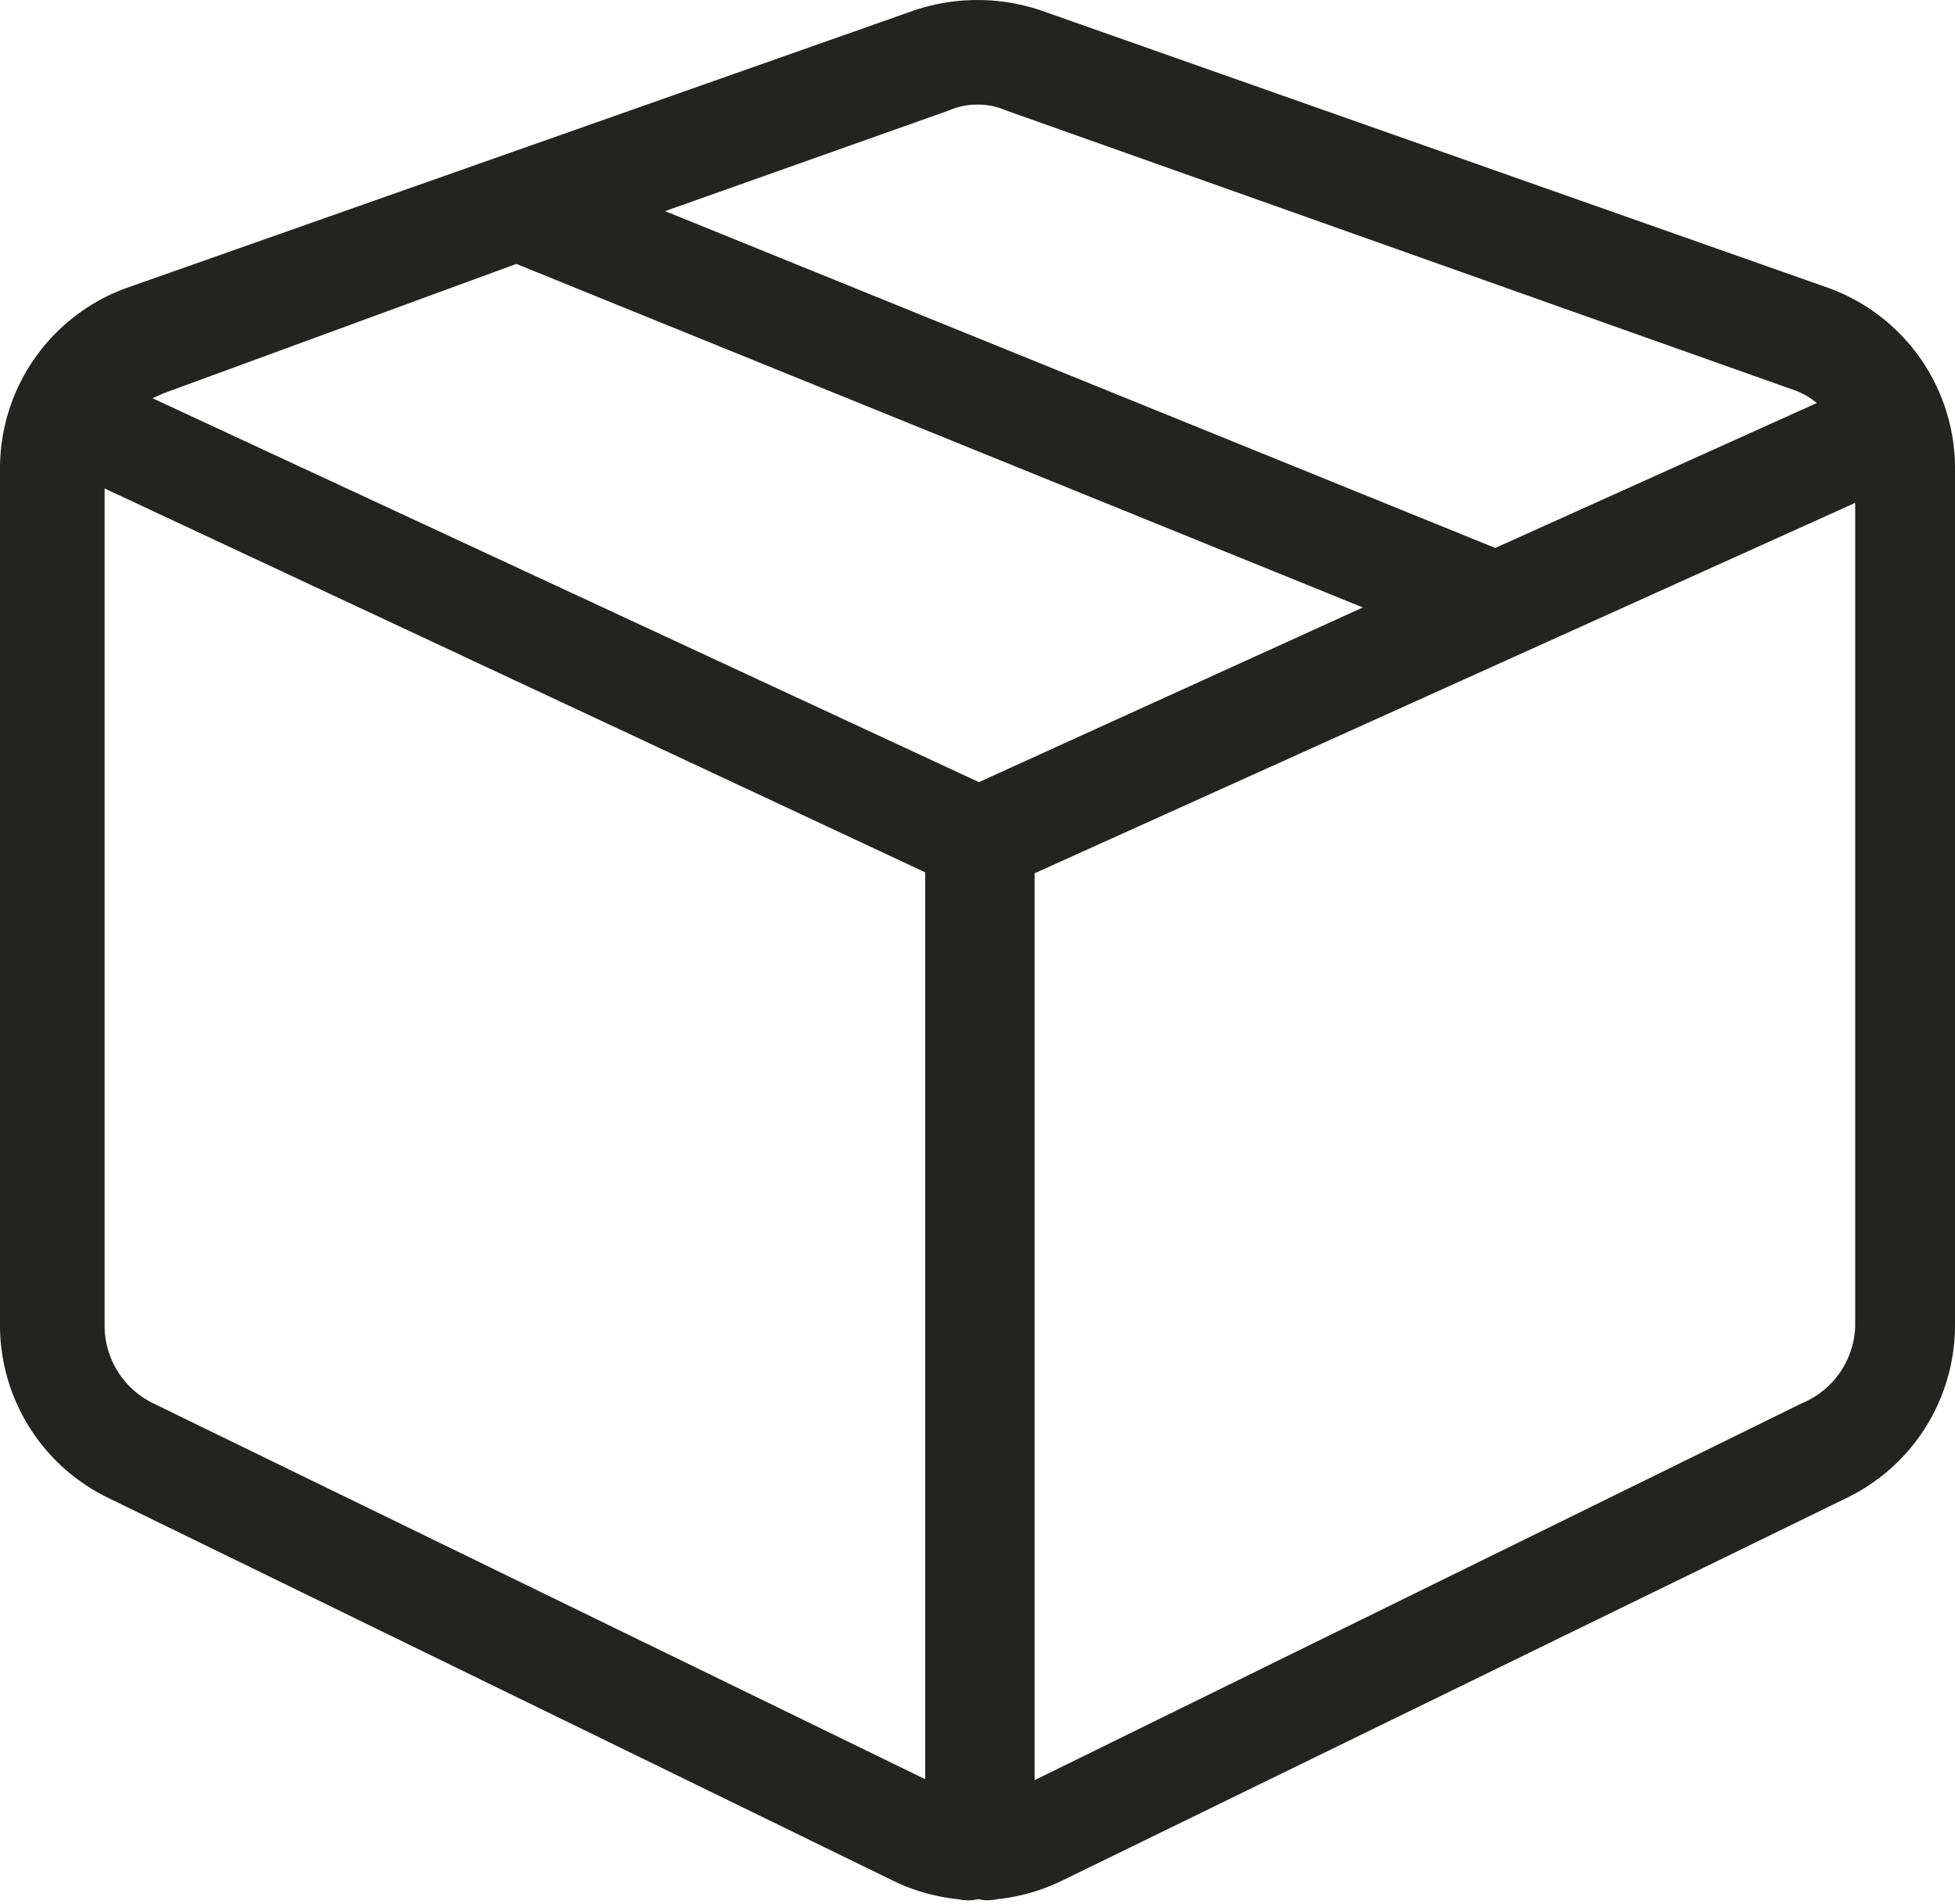
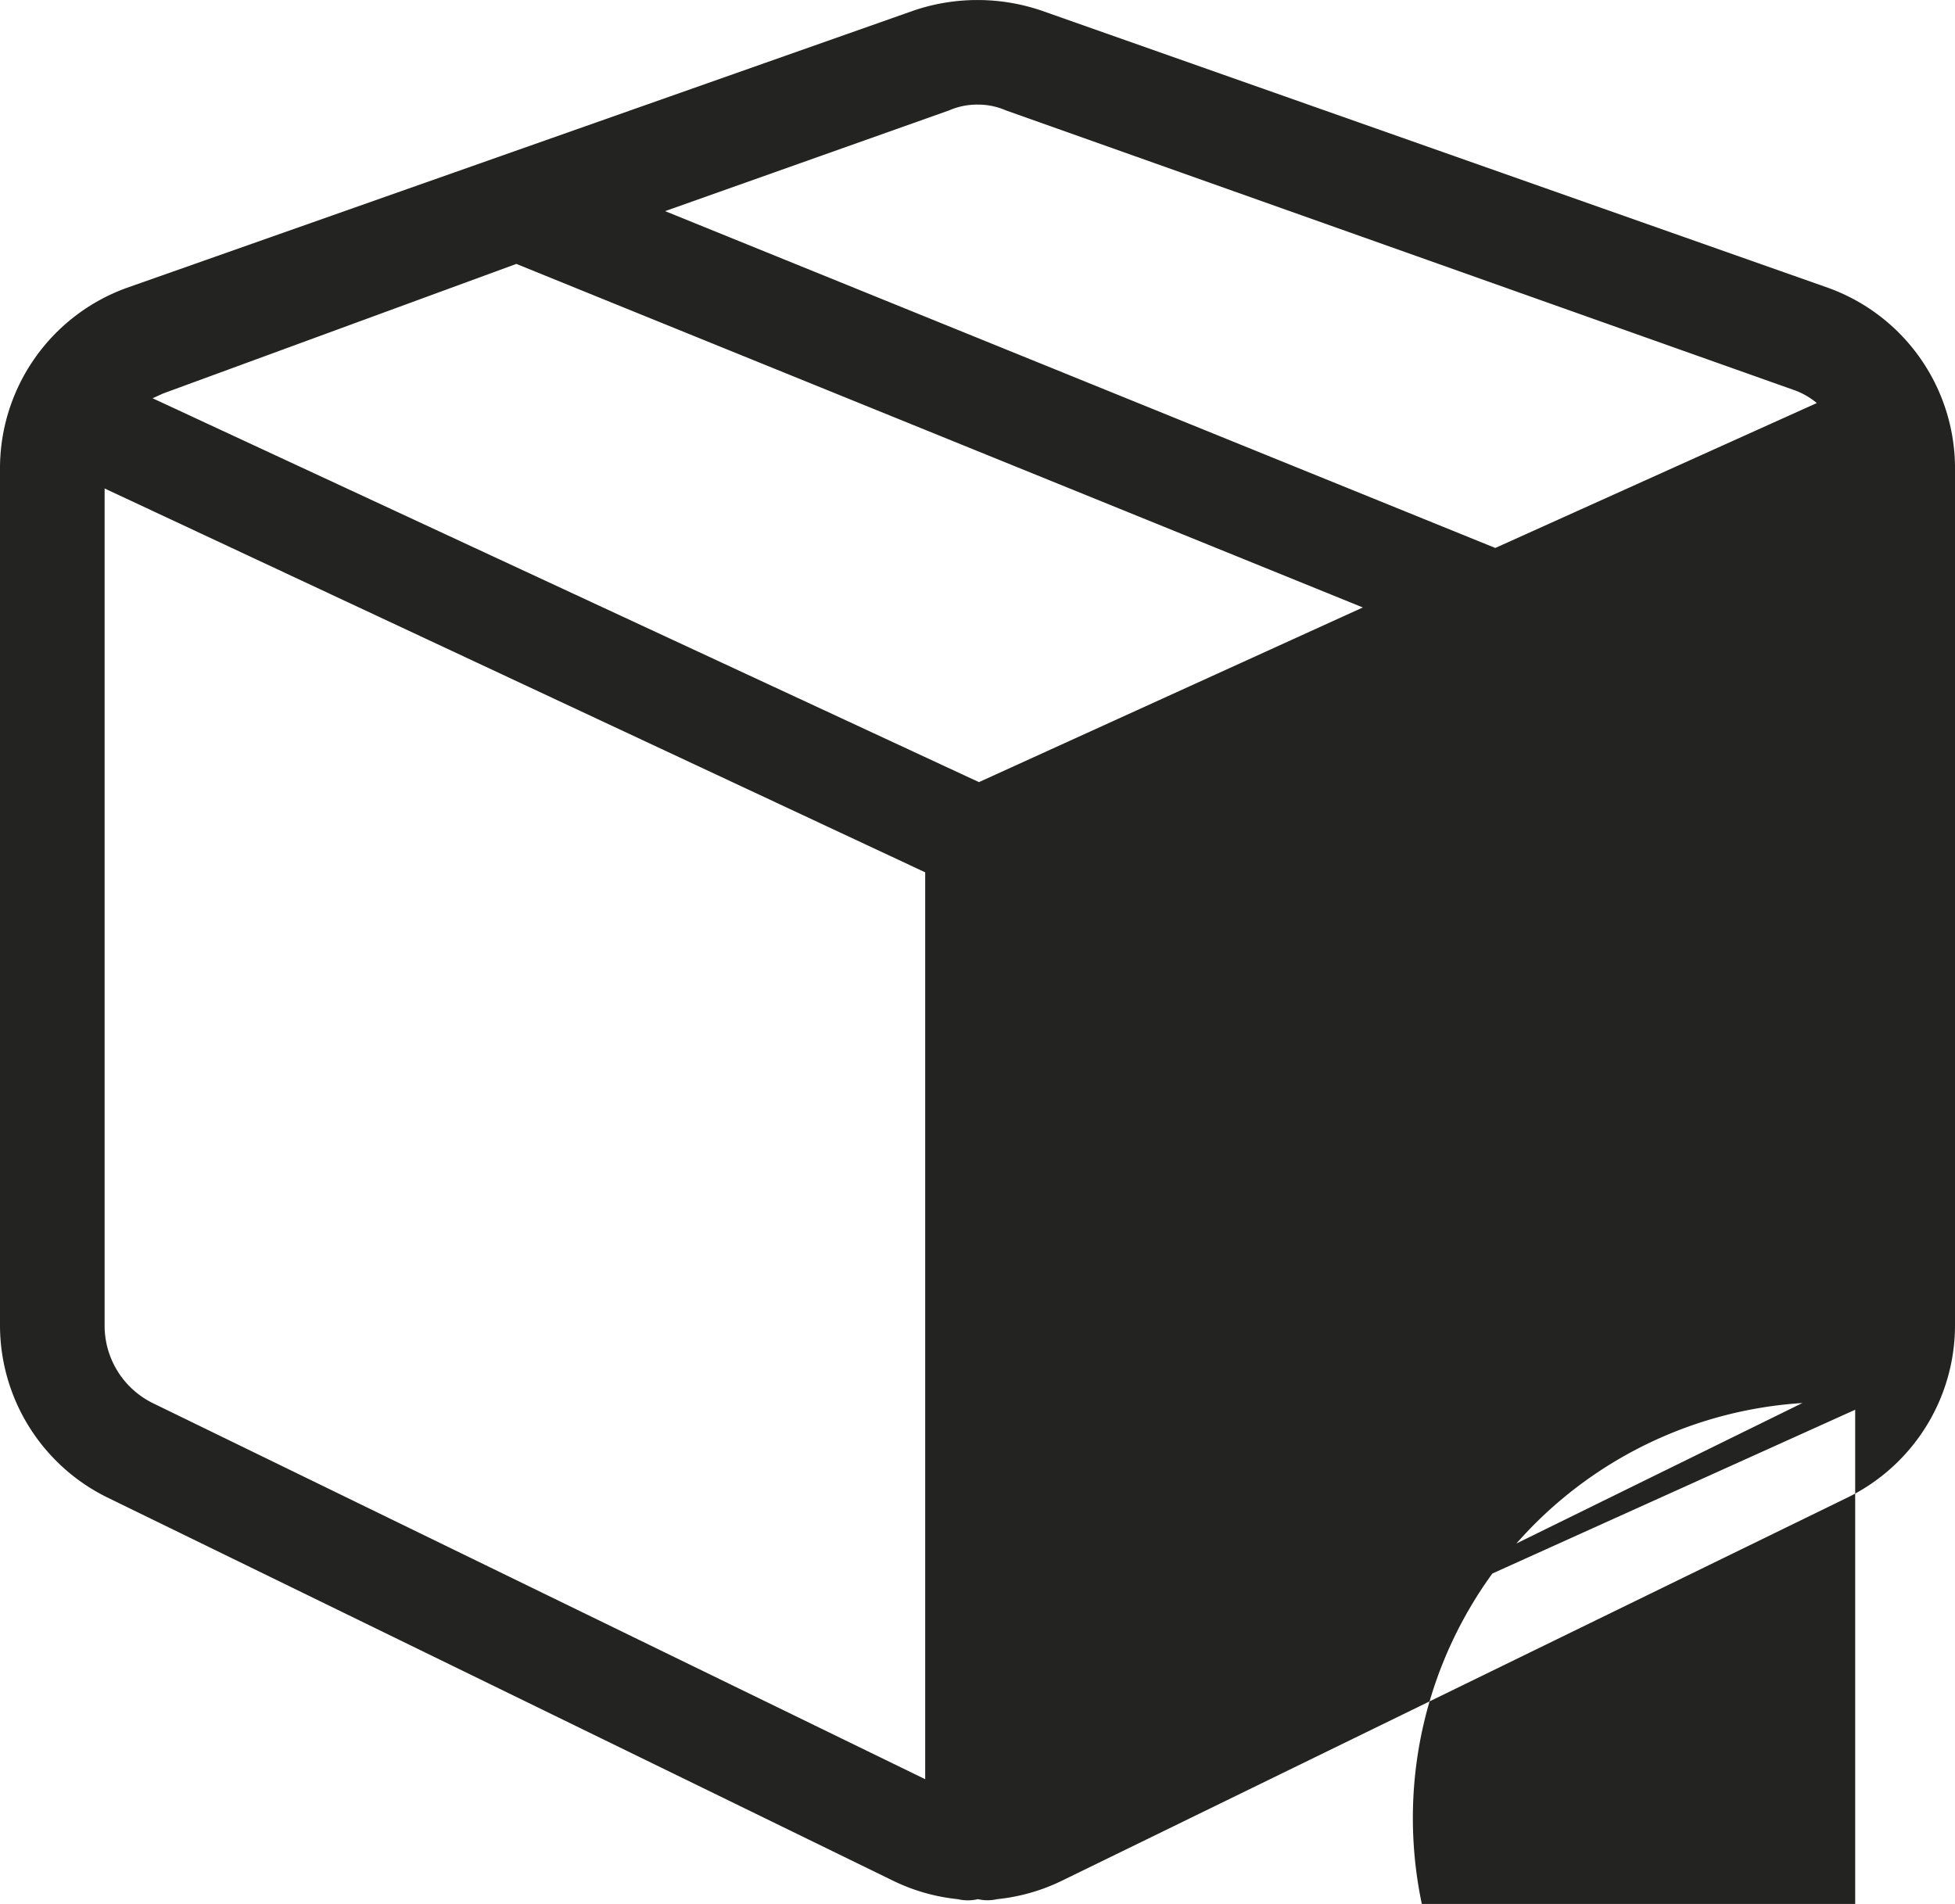
<svg xmlns="http://www.w3.org/2000/svg" viewBox="0 0 20.37 19.84">
  <defs>
    <style>.cls-1{fill:#1d1d1b;opacity:0.97;}</style>
  </defs>
  <g id="Livello_2" data-name="Livello 2">
    <g id="Livello_1-2" data-name="Livello 1">
-       <path class="cls-1" d="M19.05,3,10.85.11a2.07,2.07,0,0,0-1.33,0L1.32,3A2,2,0,0,0,0,4.9v8.92A2,2,0,0,0,1.11,15.6l8.2,4a2,2,0,0,0,.67.19.46.46,0,0,0,.21,0,.45.45,0,0,0,.2,0,2,2,0,0,0,.67-.19l8.2-4a2,2,0,0,0,1.11-1.78V4.9A2,2,0,0,0,19.05,3ZM9.89,1.15a.73.73,0,0,1,.3-.06.72.72,0,0,1,.29.06l8.2,2.91a.77.77,0,0,1,.25.14L15.58,5.71,6.93,2.2ZM5.38,2.75,14.2,6.33l-4,1.82-8.61-4,.11-.05ZM1.59,14.62a.9.9,0,0,1-.5-.8V5.09l8.55,4v9.45Zm17.19,0-8,3.93V9.1l8.55-3.86v8.58A.9.9,0,0,1,18.78,14.62Z" />
+       <path class="cls-1" d="M19.05,3,10.85.11a2.07,2.07,0,0,0-1.33,0L1.32,3A2,2,0,0,0,0,4.9v8.92A2,2,0,0,0,1.11,15.6l8.2,4a2,2,0,0,0,.67.19.46.46,0,0,0,.21,0,.45.45,0,0,0,.2,0,2,2,0,0,0,.67-.19l8.2-4a2,2,0,0,0,1.11-1.78V4.9A2,2,0,0,0,19.05,3ZM9.89,1.15a.73.73,0,0,1,.3-.06.72.72,0,0,1,.29.06l8.2,2.91a.77.77,0,0,1,.25.14L15.58,5.71,6.93,2.2ZM5.38,2.75,14.2,6.33l-4,1.82-8.61-4,.11-.05ZM1.59,14.62a.9.9,0,0,1-.5-.8V5.09l8.55,4v9.45Zm17.19,0-8,3.93l8.55-3.86v8.58A.9.9,0,0,1,18.78,14.62Z" />
    </g>
  </g>
</svg>